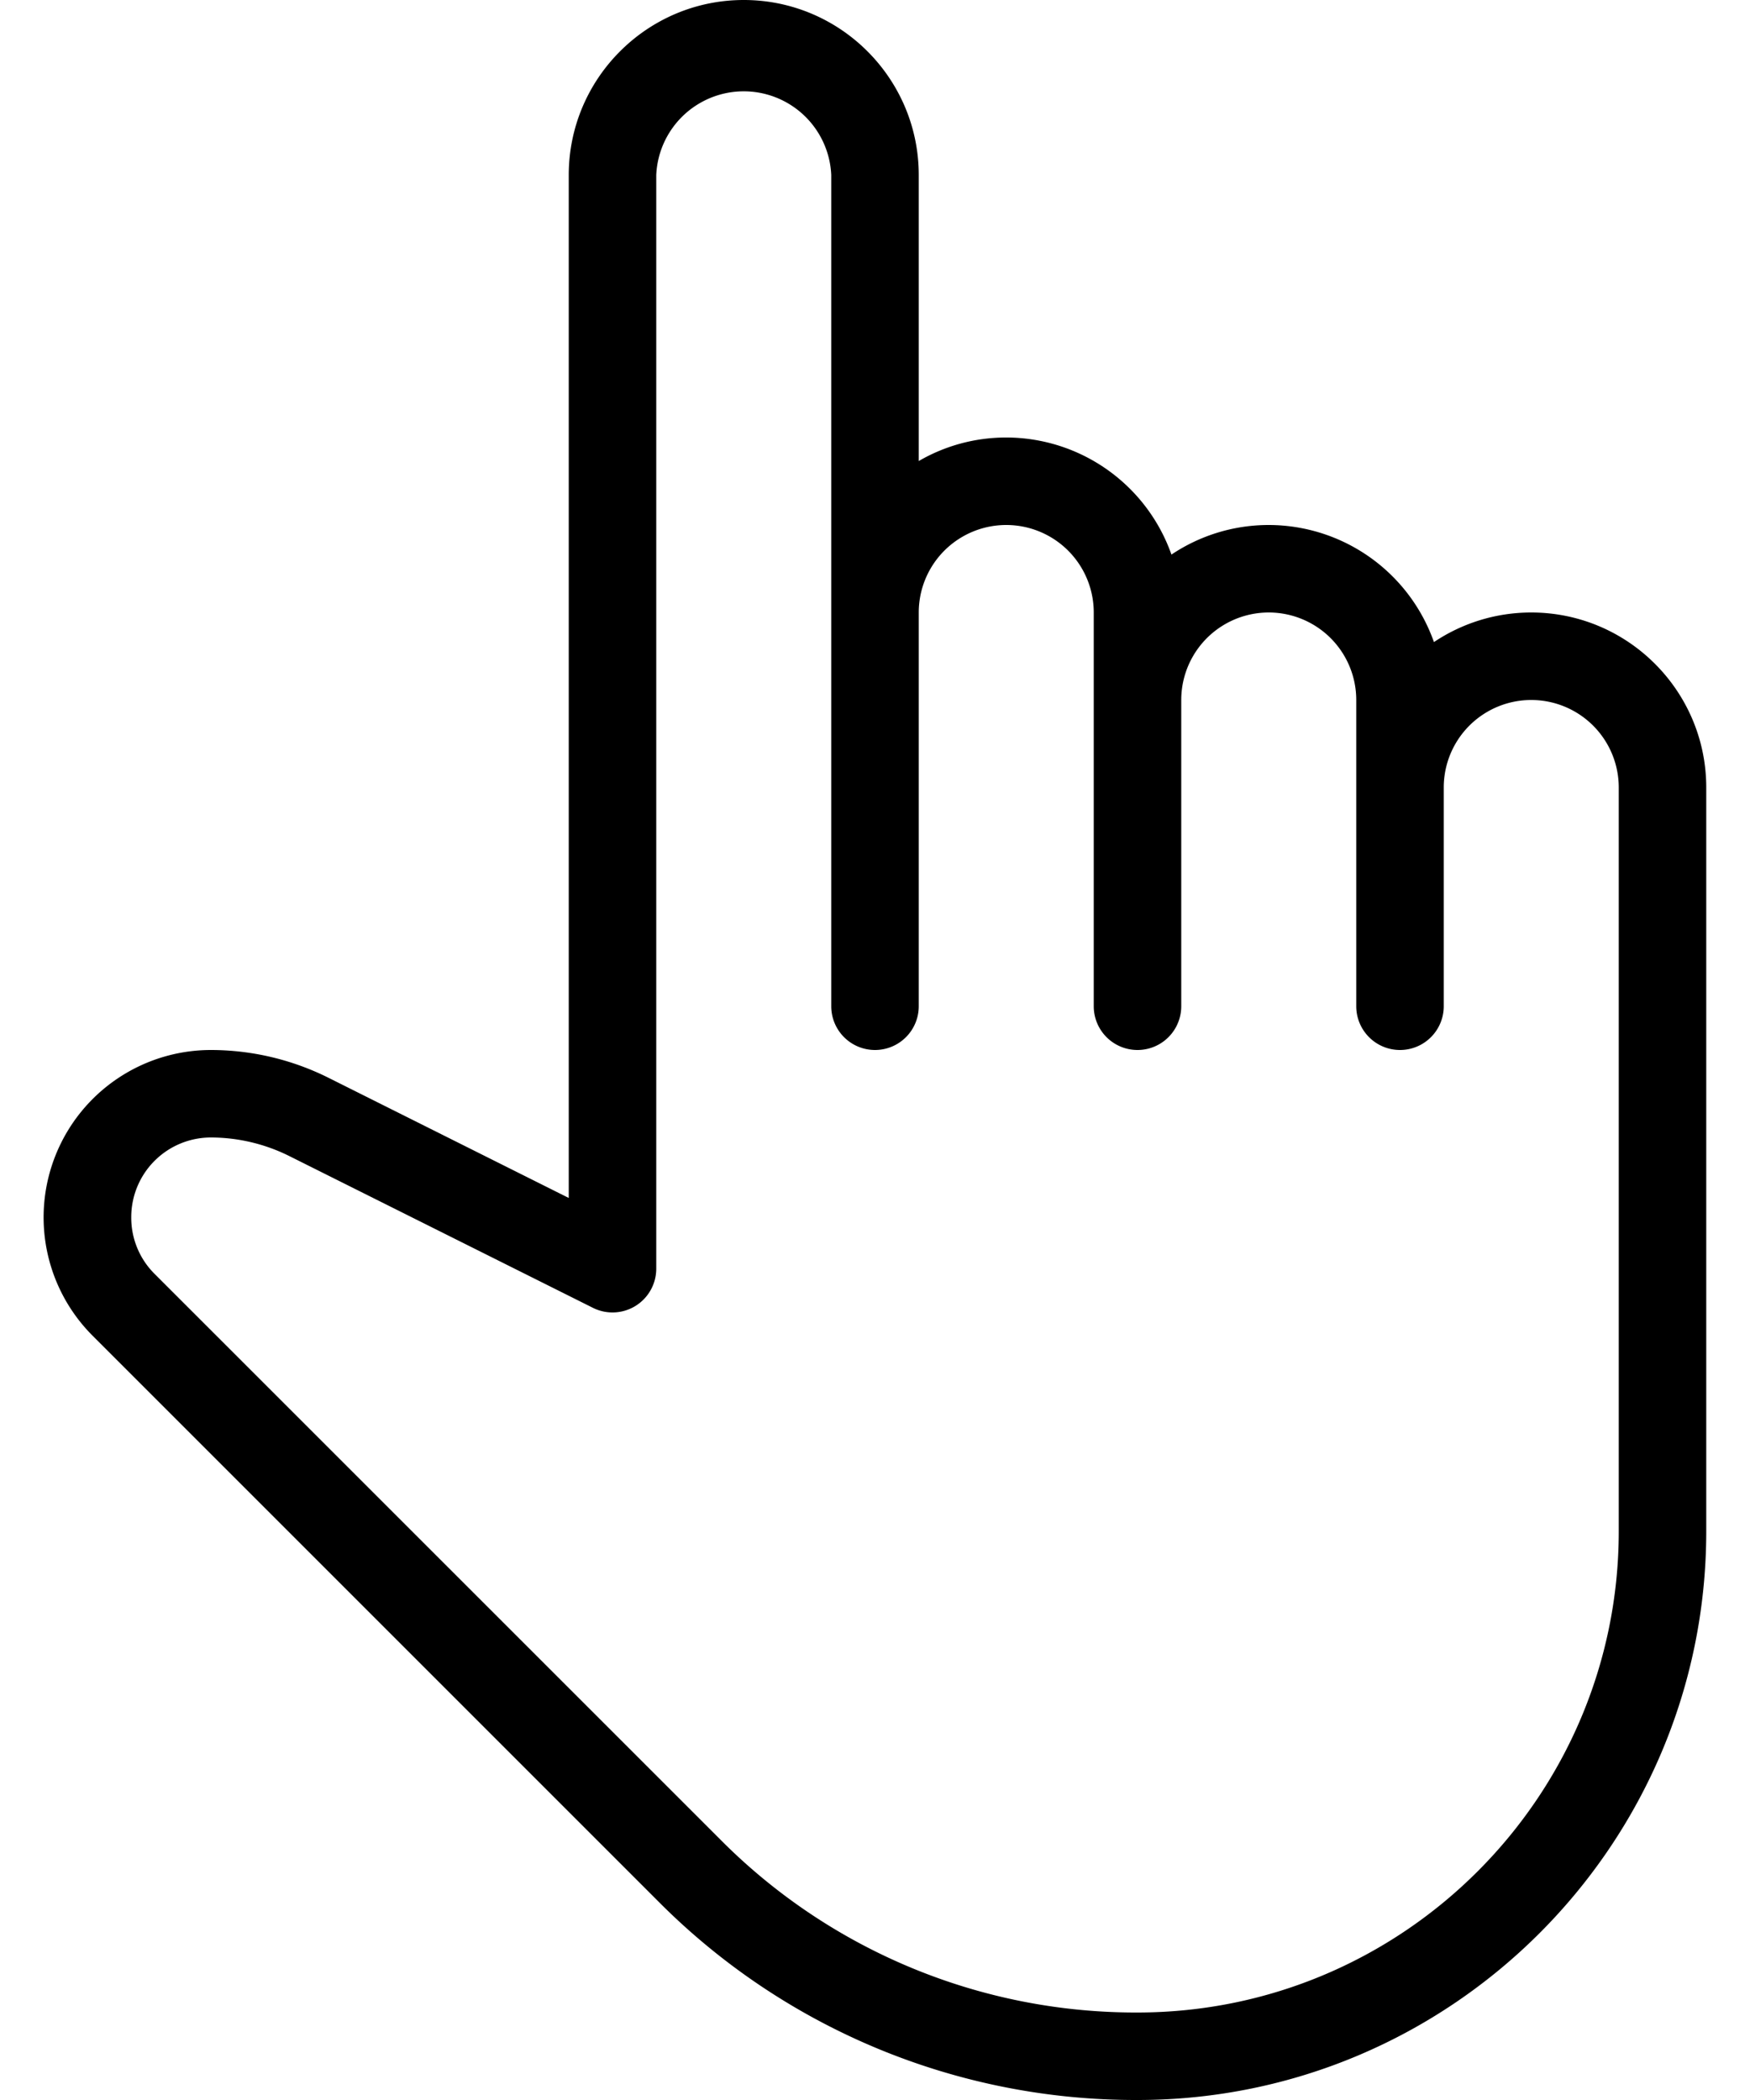
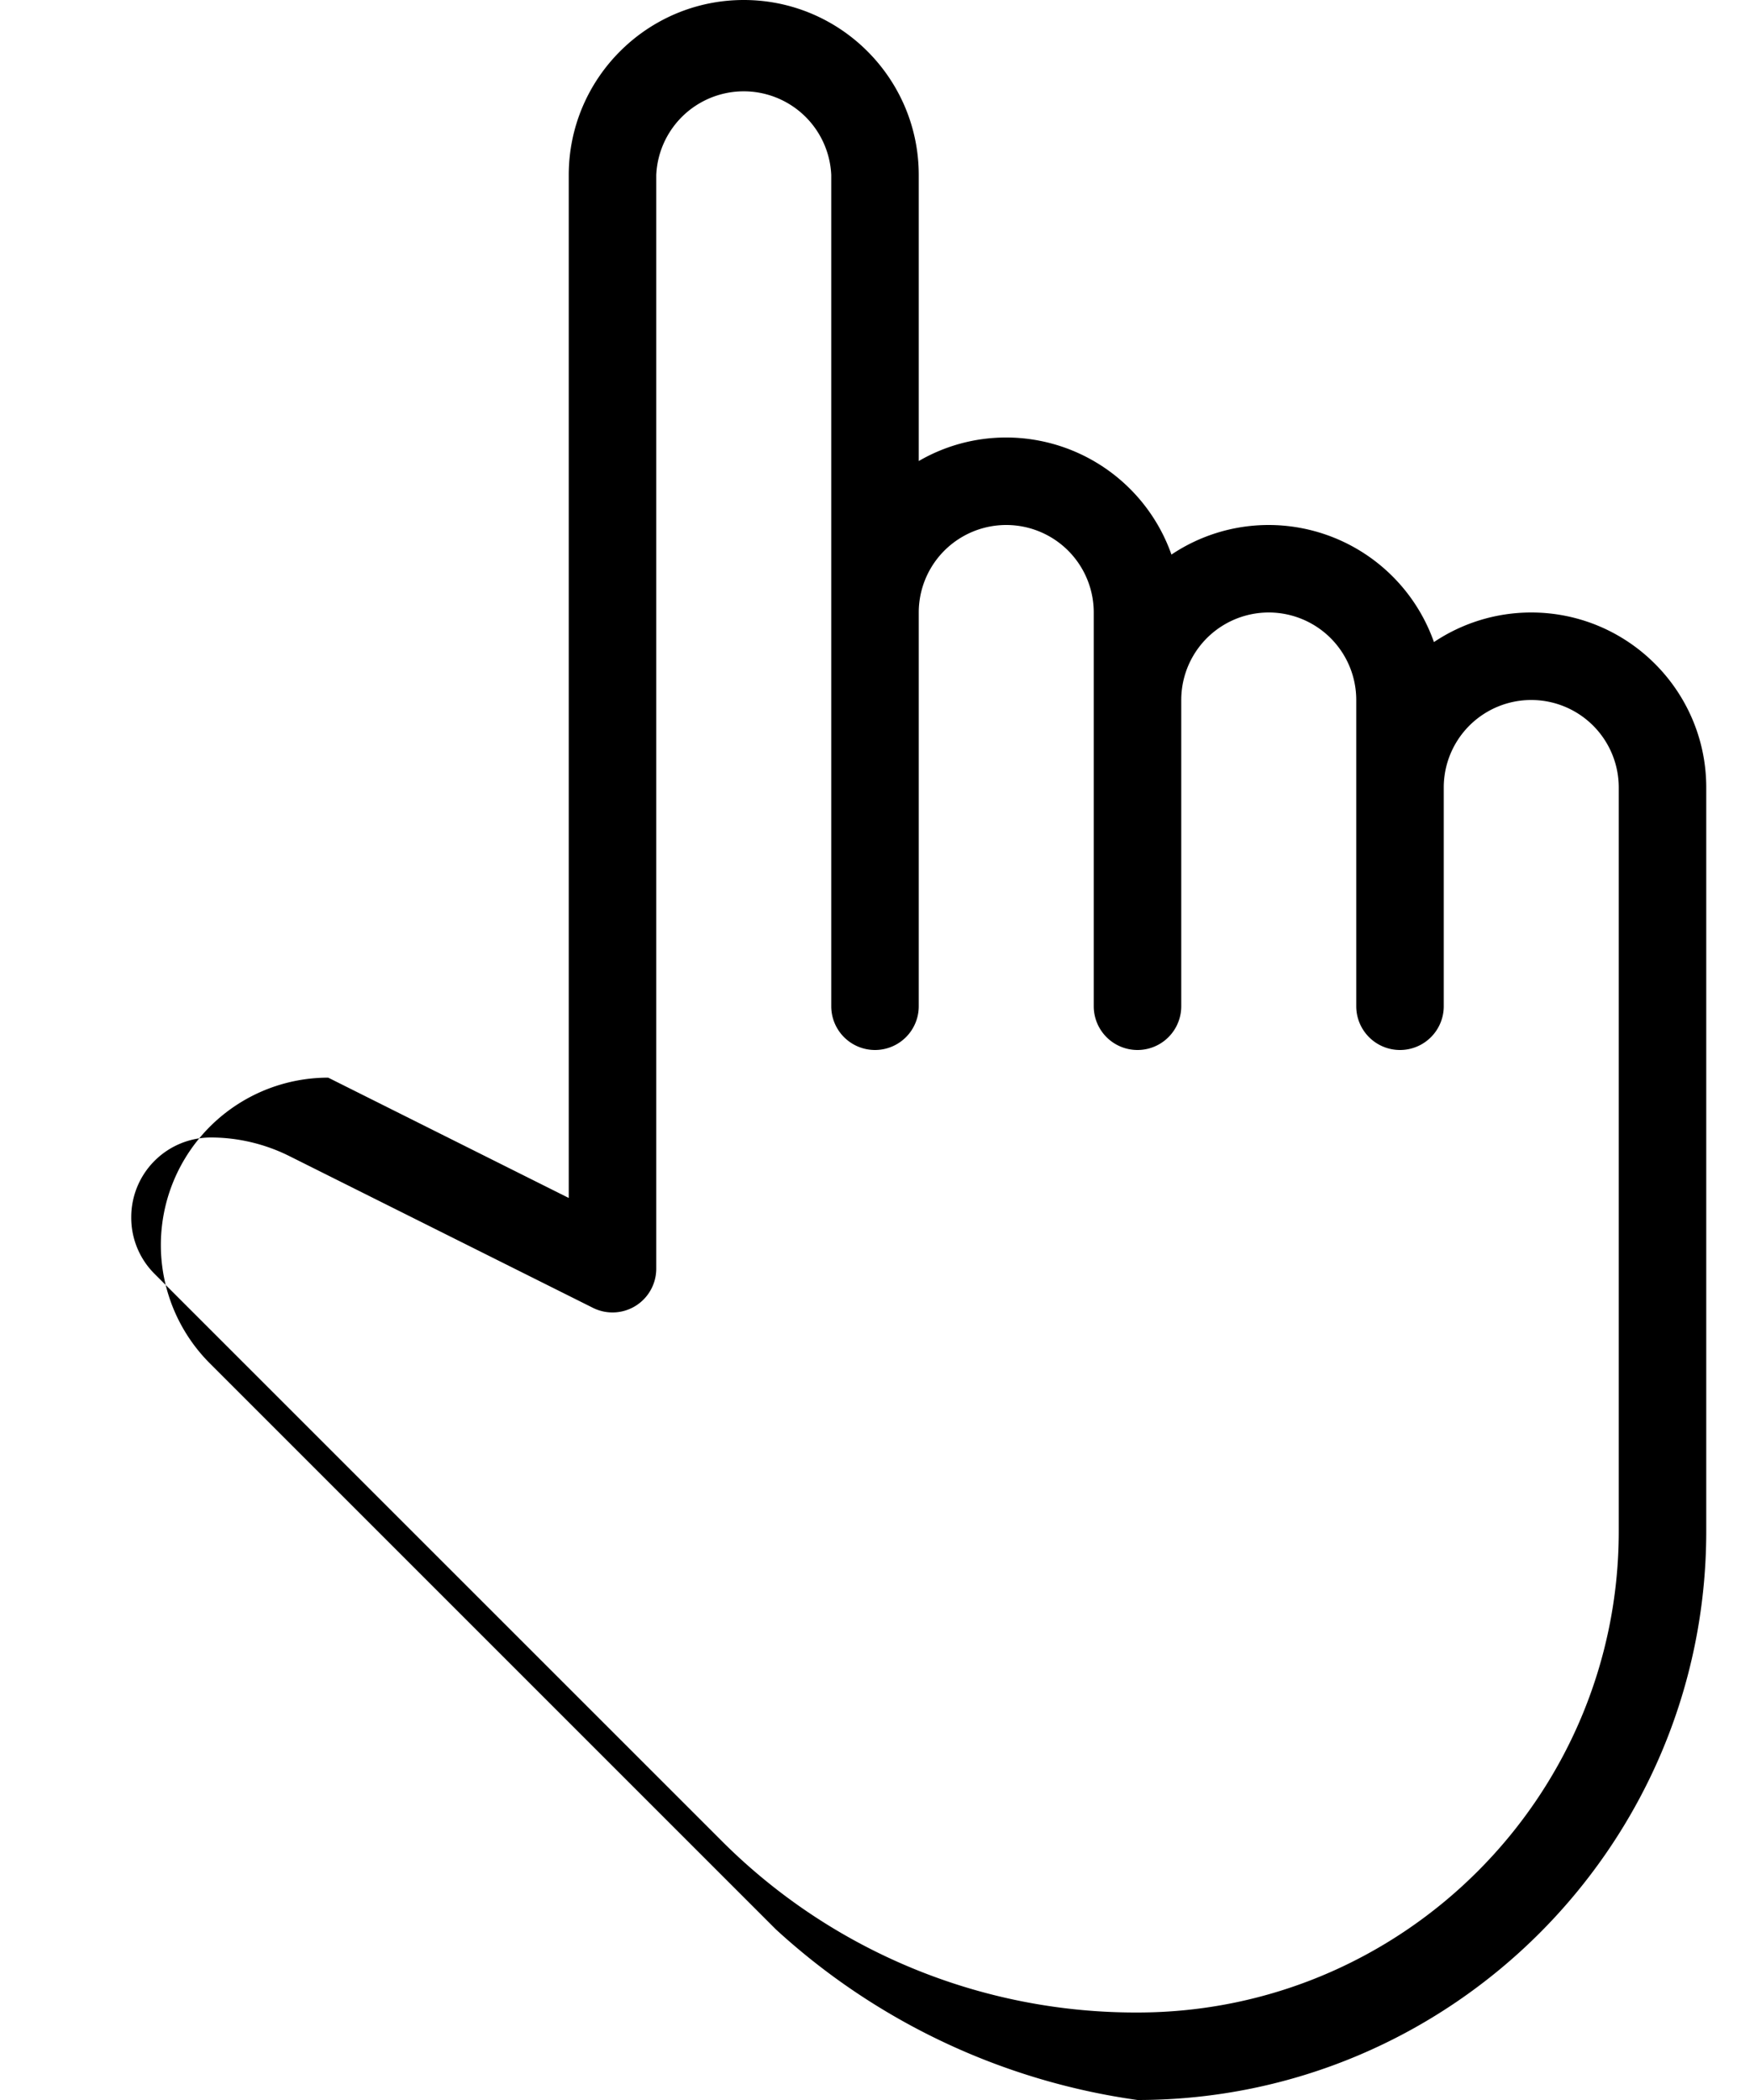
<svg xmlns="http://www.w3.org/2000/svg" width="20" height="24" viewBox="0 0 20 24">
-   <path d="M17.5 7c-.411 0-.794.125-1.112.338A2.005 2.005 0 0 0 14.5 6c-.411 0-.794.125-1.112.338A2.005 2.005 0 0 0 11.5 5c-.364 0-.706.098-1 .269V2c0-1.103-.897-2-2-2s-2 .897-2 2v11.691l-2.749-1.375A3.014 3.014 0 0 0 2.411 12a1.913 1.913 0 0 0-1.351 3.267l6.466 6.466A7.689 7.689 0 0 0 13 24c3.584 0 6.5-2.916 6.5-6.5V9c0-1.103-.897-2-2-2zm1 10.5c0 3.033-2.468 5.5-5.501 5.5a6.688 6.688 0 0 1-4.765-1.975l-6.467-6.466a.905.905 0 0 1-.267-.649.91.91 0 0 1 .91-.91c.309 0 .617.073.894.211l3.473 1.736A.5.5 0 0 0 7.5 14.5V2a1.001 1.001 0 0 1 2 0v9.5a.5.5 0 0 0 1 0V7a1 1 0 0 1 2 0v4.5a.5.5 0 0 0 1 0V8a1 1 0 0 1 2 0v3.5a.5.5 0 0 0 1 0V9a1 1 0 0 1 2 0v8.5z" />
+   <path d="M17.5 7c-.411 0-.794.125-1.112.338A2.005 2.005 0 0 0 14.5 6c-.411 0-.794.125-1.112.338A2.005 2.005 0 0 0 11.5 5c-.364 0-.706.098-1 .269V2c0-1.103-.897-2-2-2s-2 .897-2 2v11.691l-2.749-1.375a1.913 1.913 0 0 0-1.351 3.267l6.466 6.466A7.689 7.689 0 0 0 13 24c3.584 0 6.5-2.916 6.5-6.5V9c0-1.103-.897-2-2-2zm1 10.5c0 3.033-2.468 5.5-5.501 5.5a6.688 6.688 0 0 1-4.765-1.975l-6.467-6.466a.905.905 0 0 1-.267-.649.91.91 0 0 1 .91-.91c.309 0 .617.073.894.211l3.473 1.736A.5.5 0 0 0 7.5 14.5V2a1.001 1.001 0 0 1 2 0v9.5a.5.5 0 0 0 1 0V7a1 1 0 0 1 2 0v4.5a.5.5 0 0 0 1 0V8a1 1 0 0 1 2 0v3.5a.5.5 0 0 0 1 0V9a1 1 0 0 1 2 0v8.5z" />
</svg>